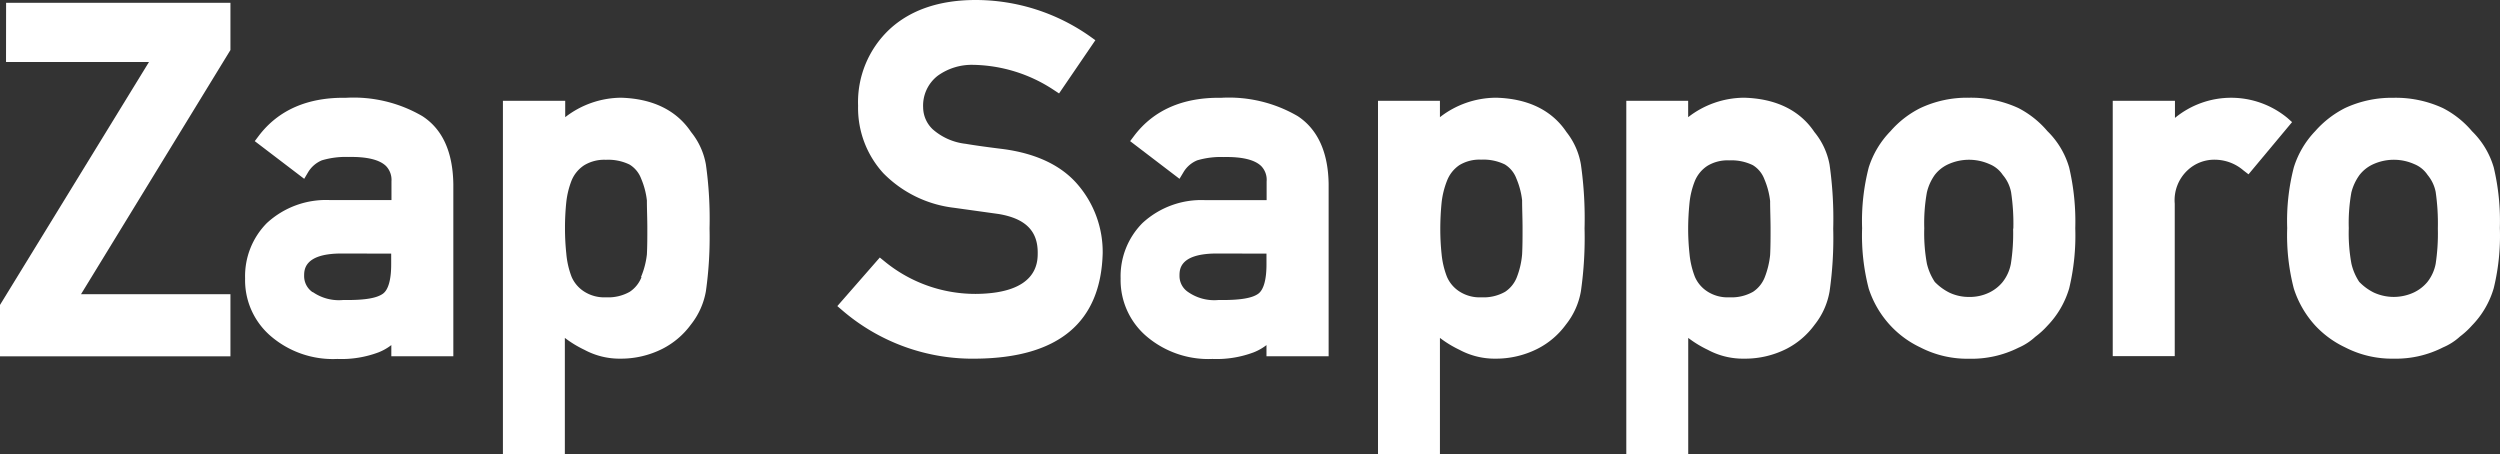
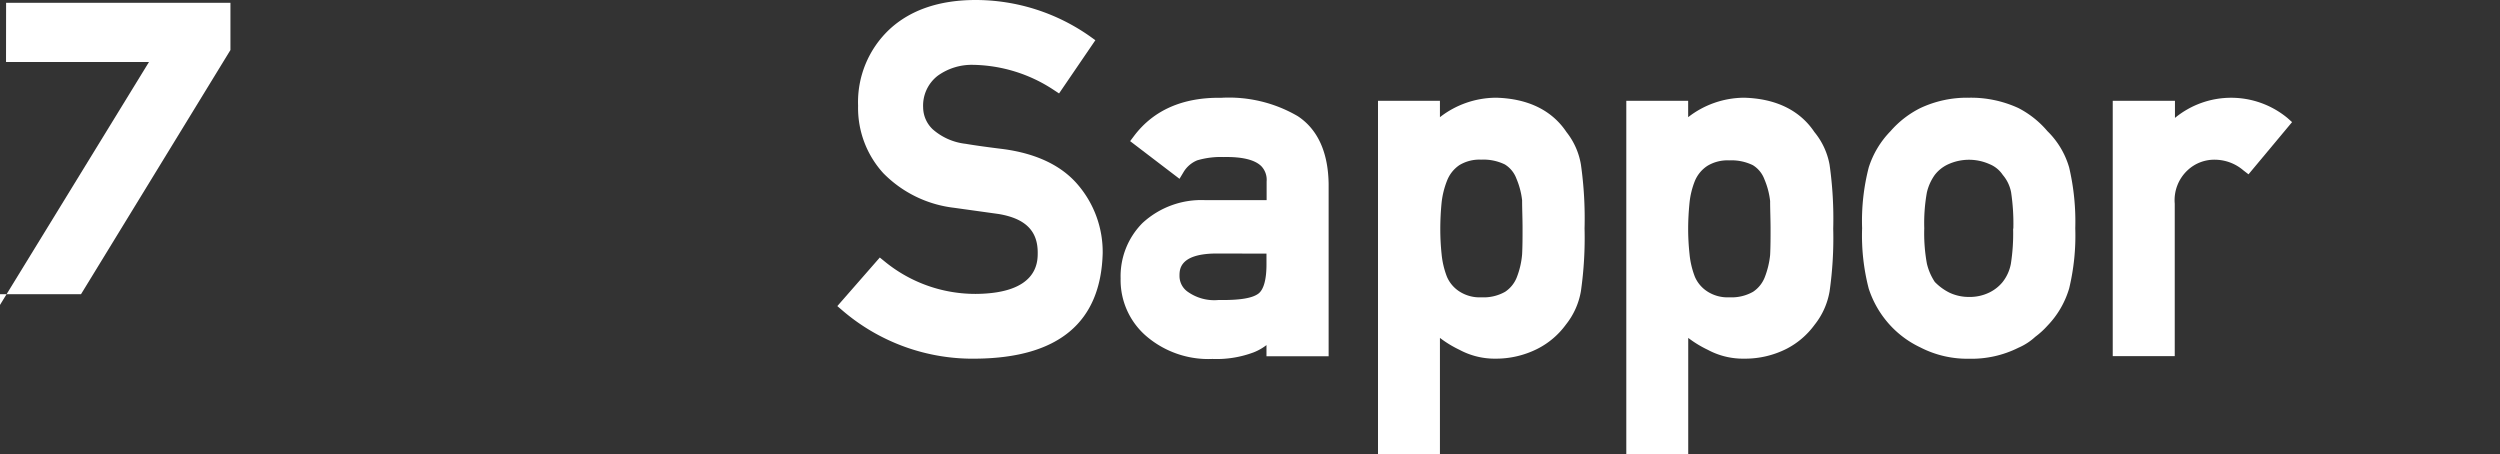
<svg xmlns="http://www.w3.org/2000/svg" viewBox="0 0 344.34 62.54">
  <rect x="0" y="0" width="344.34" height="62.54" fill="#333333" stroke="none" />
  <defs>
    <style>.cls-1{fill:#fff;}</style>
  </defs>
  <title>logo</title>
  <g id="レイヤー_2" data-name="レイヤー 2">
    <g id="レイヤー_1-2" data-name="レイヤー 1">
      <g id="グループ_513" data-name="グループ 513">
-         <path id="パス_750" data-name="パス 750" class="cls-1" d="M.83,8.54H20.52L0,42v7.08H31.74V40.52H11.16L31.74,6.89V.39H.84Z" />
-         <path id="パス_751" data-name="パス 751" class="cls-1" d="M58.18,16a18.79,18.79,0,0,0-10.54-2.53c-5.24-.08-9.29,1.67-12,5.24l-.55.73,6.81,5.19.52-.88a4,4,0,0,1,1.92-1.67A11.48,11.48,0,0,1,48,21.62c2.55-.05,4.29.38,5.18,1.26a2.76,2.76,0,0,1,.74,2.1v2.58H45.5a12,12,0,0,0-8.74,3.16,10.38,10.38,0,0,0-3,7.62,10.14,10.14,0,0,0,3.46,7.89,13.13,13.13,0,0,0,9.24,3.21,14.51,14.51,0,0,0,5.68-.91,7.21,7.21,0,0,0,1.76-1v1.54h8.54V25.35C62.37,21,61,17.83,58.18,16Zm-4.3,18.93v1.49c0,2.12-.4,3.52-1.16,4.05s-2.21.9-5.45.85a6.31,6.31,0,0,1-4.17-1.08l-.05,0A2.68,2.68,0,0,1,41.89,38c0-.81,0-3,4.87-3.08Z" />
-         <path id="パス_752" data-name="パス 752" class="cls-1" d="M95.19,18.19c-2-3-5.3-4.61-9.67-4.73h0a12.69,12.69,0,0,0-7.67,2.68V13.88H69.27V62.54H77.8v-16a15.12,15.12,0,0,0,2.69,1.64,10.22,10.22,0,0,0,5,1.22h0a12.68,12.68,0,0,0,5.74-1.35,11.11,11.11,0,0,0,3.93-3.34,10.22,10.22,0,0,0,2.07-4.61,53.1,53.1,0,0,0,.5-8.64,53.82,53.82,0,0,0-.5-8.79A9.8,9.8,0,0,0,95.19,18.19Zm-6.84,20a4.27,4.27,0,0,1-1.61,2,6,6,0,0,1-3.26.76,5.11,5.11,0,0,1-3.06-.82,4.53,4.53,0,0,1-1.69-2A11.61,11.61,0,0,1,78,34.92a32.84,32.84,0,0,1-.18-3.43A34.24,34.24,0,0,1,78,27.83a11.61,11.61,0,0,1,.74-3,4.59,4.59,0,0,1,1.71-2.06,5.31,5.31,0,0,1,3-.76,6.72,6.72,0,0,1,3.27.66,3.85,3.85,0,0,1,1.59,1.94l0,0a10.65,10.65,0,0,1,.79,3c0,1.25.06,2.53.06,3.82s0,2.44-.06,3.62a11.28,11.28,0,0,1-.8,3.08Z" />
+         <path id="パス_750" data-name="パス 750" class="cls-1" d="M.83,8.54H20.52L0,42v7.08V40.52H11.16L31.74,6.89V.39H.84Z" />
        <path id="パス_753" data-name="パス 753" class="cls-1" d="M138.24,20.54c-2.2-.27-4-.52-5.22-.73a8.26,8.26,0,0,1-4.55-2,4.21,4.21,0,0,1-1.32-3,5.19,5.19,0,0,1,2-4.37A8,8,0,0,1,134,8.93a20.7,20.7,0,0,1,11.11,3.44l.76.5,5-7.33L150.12,5a27.37,27.37,0,0,0-15.73-5c-5.06,0-9,1.4-11.83,4a13.75,13.75,0,0,0-4.37,10.57,13.32,13.32,0,0,0,3.48,9.29,16.3,16.3,0,0,0,9.74,4.76l6.17.86c3.68.63,5.38,2.34,5.35,5.38,0,1.36-.12,5.5-8.35,5.62a19.72,19.72,0,0,1-12.71-4.45l-.69-.56-5.85,6.69.7.6a27.55,27.55,0,0,0,18.5,6.64c11.27-.13,17.1-5,17.35-14.53a14.23,14.23,0,0,0-3.33-9.32C146.32,22.86,142.85,21.17,138.24,20.54Z" />
        <path id="パス_754" data-name="パス 754" class="cls-1" d="M178.75,16a18.81,18.81,0,0,0-10.54-2.53c-5.25-.08-9.3,1.67-12,5.24l-.55.73,6.8,5.19.53-.88a3.92,3.92,0,0,1,1.92-1.67,11.48,11.48,0,0,1,3.64-.45c2.56-.05,4.29.38,5.18,1.26a2.72,2.72,0,0,1,.73,2.1v2.58h-8.38a11.94,11.94,0,0,0-8.73,3.16,10.39,10.39,0,0,0-3,7.62,10.18,10.18,0,0,0,3.47,7.89A13.13,13.13,0,0,0,167,49.44a14.51,14.51,0,0,0,5.68-.91,7.21,7.21,0,0,0,1.76-1v1.54H183V25.35C182.94,21,181.52,17.83,178.75,16Zm-4.31,18.93v1.49c0,2.12-.4,3.52-1.15,4.05s-2.21.9-5.45.85a6.31,6.31,0,0,1-4.17-1.08l0,0A2.65,2.65,0,0,1,162.46,38c0-.81-.05-3,4.87-3.08Z" />
        <path id="パス_755" data-name="パス 755" class="cls-1" d="M215.76,18.19c-2-3-5.3-4.61-9.67-4.73H206a12.65,12.65,0,0,0-7.67,2.68V13.88h-8.53V62.54h8.53v-16a15.12,15.12,0,0,0,2.69,1.64,10.25,10.25,0,0,0,5,1.22h0a12.67,12.67,0,0,0,5.73-1.35,11,11,0,0,0,3.93-3.34,10.12,10.12,0,0,0,2.07-4.61,52,52,0,0,0,.5-8.64,52.72,52.72,0,0,0-.5-8.79A9.8,9.8,0,0,0,215.76,18.19Zm-6.84,20a4.27,4.27,0,0,1-1.61,2,6,6,0,0,1-3.26.76,5.11,5.11,0,0,1-3.06-.82,4.53,4.53,0,0,1-1.69-2,11.61,11.61,0,0,1-.74-3.13,32.84,32.84,0,0,1-.18-3.43q0-1.84.18-3.66a11.61,11.61,0,0,1,.74-3A4.59,4.59,0,0,1,201,22.75a5.31,5.31,0,0,1,3-.76,6.72,6.72,0,0,1,3.27.66,3.85,3.85,0,0,1,1.59,1.94l0,0a10.65,10.65,0,0,1,.79,3c0,1.25.06,2.53.06,3.82s0,2.44-.06,3.62A11.28,11.28,0,0,1,208.92,38.19Z" />
        <path id="パス_756" data-name="パス 756" class="cls-1" d="M249.91,18.19c-2-3-5.31-4.61-9.67-4.73h-.05a12.63,12.63,0,0,0-7.67,2.68V13.88H224V62.54h8.53v-16a15.12,15.12,0,0,0,2.69,1.64,10.23,10.23,0,0,0,5,1.22h0A12.67,12.67,0,0,0,246,48.08a11,11,0,0,0,3.93-3.34A10.12,10.12,0,0,0,252,40.13a52,52,0,0,0,.5-8.64,52.72,52.72,0,0,0-.5-8.79A9.8,9.8,0,0,0,249.91,18.19Zm-6.84,20a4.27,4.27,0,0,1-1.61,2,6,6,0,0,1-3.26.76,5.11,5.11,0,0,1-3.06-.82,4.53,4.53,0,0,1-1.69-2,11.61,11.61,0,0,1-.74-3.13,32.85,32.85,0,0,1-.19-3.43c0-1.23.07-2.45.19-3.66a11.22,11.22,0,0,1,.74-3,4.59,4.59,0,0,1,1.71-2.06,5.31,5.31,0,0,1,3-.76,6.72,6.72,0,0,1,3.27.66,3.85,3.85,0,0,1,1.59,1.94l0,0a10.65,10.65,0,0,1,.79,3c0,1.25.06,2.53.06,3.82s0,2.44-.06,3.62A11.65,11.65,0,0,1,243.07,38.19Z" />
        <path id="パス_757" data-name="パス 757" class="cls-1" d="M282,18.06a13.07,13.07,0,0,0-4-3.18,15.63,15.63,0,0,0-6.83-1.42,15.1,15.1,0,0,0-6.68,1.43,13.36,13.36,0,0,0-4.1,3.18,12.6,12.6,0,0,0-3,5,29.47,29.47,0,0,0-.91,8.36,29.12,29.12,0,0,0,.91,8.32,13.68,13.68,0,0,0,3,5.1,13.45,13.45,0,0,0,4.11,3,14.09,14.09,0,0,0,6.71,1.56A14.41,14.41,0,0,0,278,47.9a8.19,8.19,0,0,0,2.33-1.51A11.39,11.39,0,0,0,282,44.87a12.46,12.46,0,0,0,3-5.15,31.16,31.16,0,0,0,.84-8.28,32.67,32.67,0,0,0-.84-8.36A11.44,11.44,0,0,0,282,18.06ZM277.28,31.5a26.92,26.92,0,0,1-.31,4.83,5.78,5.78,0,0,1-1.14,2.52A5.43,5.43,0,0,1,274,40.29a6.14,6.14,0,0,1-2.79.61,6.24,6.24,0,0,1-2.72-.6,7.41,7.41,0,0,1-2-1.47,7.8,7.8,0,0,1-1.09-2.53,23.36,23.36,0,0,1-.36-4.86,24,24,0,0,1,.36-4.93,6.79,6.79,0,0,1,1.09-2.42,4.89,4.89,0,0,1,1.91-1.49,6.91,6.91,0,0,1,5.61,0A4,4,0,0,1,275.79,24l.06.09A5.14,5.14,0,0,1,277,26.48a29.06,29.06,0,0,1,.31,5Z" />
        <path id="パス_758" data-name="パス 758" class="cls-1" d="M315.05,16.24a12.18,12.18,0,0,0-15.48,0V13.88H291V49.05h8.54v-21a5.63,5.63,0,0,1,1.78-4.61l0,0A5.37,5.37,0,0,1,305.18,22,6.07,6.07,0,0,1,309,23.47l.7.54,6-7.19Z" />
-         <path id="パス_759" data-name="パス 759" class="cls-1" d="M343.48,23.07a11.44,11.44,0,0,0-3-5,13,13,0,0,0-4-3.18,15.45,15.45,0,0,0-6.82-1.42A15.23,15.23,0,0,0,323,14.88a13.72,13.72,0,0,0-4.11,3.18,12.61,12.61,0,0,0-2.95,5,29.43,29.43,0,0,0-.91,8.36,29.19,29.19,0,0,0,.91,8.32,13.76,13.76,0,0,0,2.95,5.1,13.49,13.49,0,0,0,4.11,3,14.09,14.09,0,0,0,6.71,1.56,14.27,14.27,0,0,0,6.78-1.55,8.13,8.13,0,0,0,2.34-1.5,11.31,11.31,0,0,0,1.65-1.52,12.25,12.25,0,0,0,3-5.15,30.43,30.43,0,0,0,.84-8.29A31.8,31.8,0,0,0,343.48,23.07Zm-7.7,8.43a27.86,27.86,0,0,1-.3,4.83,5.8,5.8,0,0,1-1.15,2.52,5.49,5.49,0,0,1-1.87,1.44,6.57,6.57,0,0,1-5.51,0,7.3,7.3,0,0,1-2-1.47,7.57,7.57,0,0,1-1.08-2.53,23.36,23.36,0,0,1-.36-4.86,24,24,0,0,1,.36-4.93A7,7,0,0,1,325,24.09a5,5,0,0,1,1.92-1.49,6.89,6.89,0,0,1,5.6,0A4,4,0,0,1,334.3,24l.06.09a5.24,5.24,0,0,1,1.12,2.35,30.09,30.09,0,0,1,.3,5Z" />
      </g>
    </g>
  </g>
</svg>